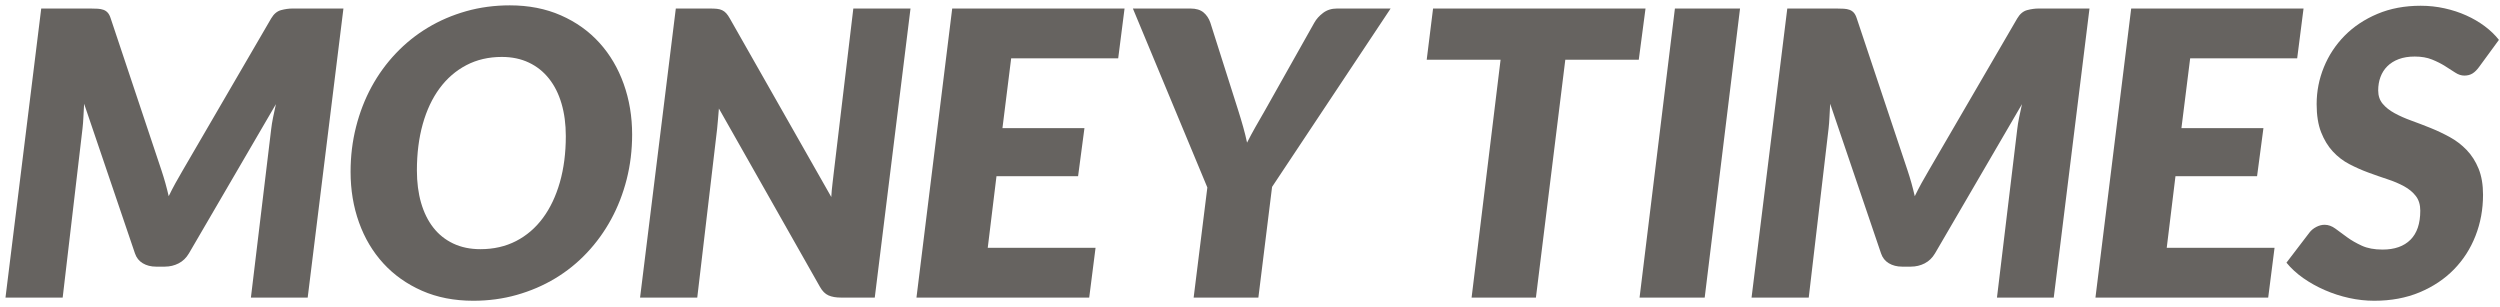
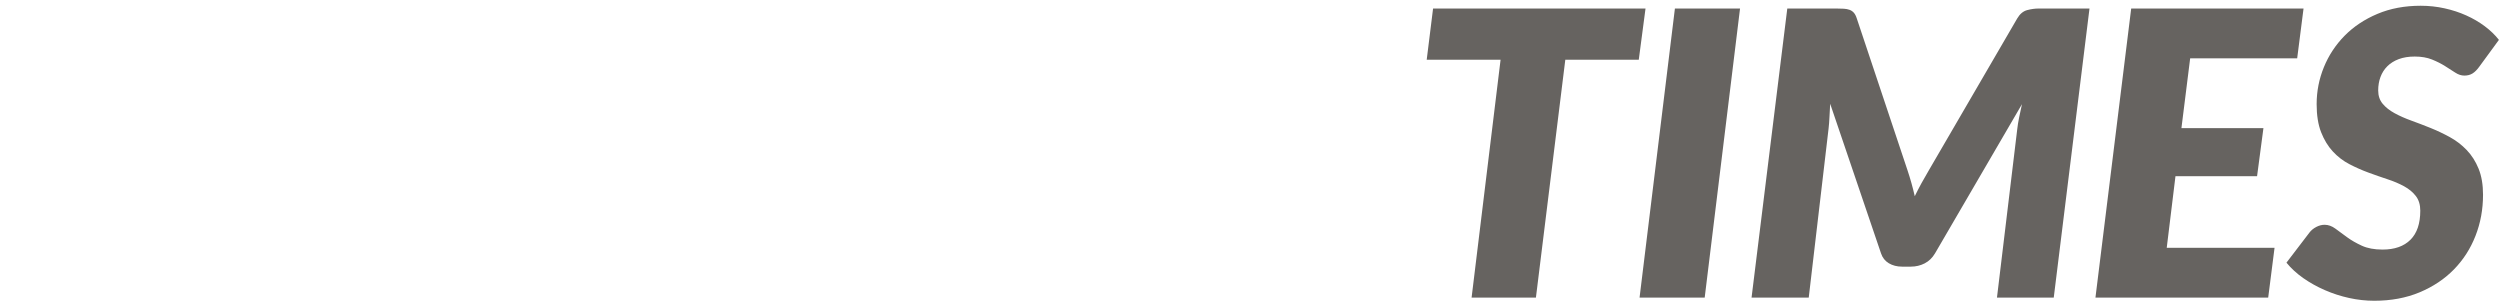
<svg xmlns="http://www.w3.org/2000/svg" width="212px" height="26px" viewBox="0 0 212 26" version="1.1">
  <title>Group 4 Copy 3</title>
  <desc>Created with Sketch.</desc>
  <defs />
  <g id="Page-1" stroke="none" stroke-width="1" fill="none" fill-rule="evenodd">
    <g id="Matéria-Copy-2" transform="translate(-22, -384)">
      <g id="Group-4-Copy-3" transform="translate(22, 384)">
        <path d="M139.54,0.723 L138.968,5.064 L132.738,5.064 L130.246,25.235 L124.791,25.235 L127.249,5.064 L120.985,5.064 L121.524,0.723 L139.54,0.723 Z M144.558,25.235 L139.035,25.235 L142.032,0.723 L147.555,0.723 L144.558,25.235 Z M161.766,14.468 C162.002,15.175 162.204,15.898 162.372,16.638 C162.552,16.268 162.74,15.904 162.936,15.545 C163.133,15.186 163.337,14.827 163.551,14.468 L171.06,1.565 C171.285,1.183 171.565,0.948 171.902,0.858 C172.239,0.768 172.564,0.723 172.879,0.723 L177.189,0.723 L174.158,25.235 L169.343,25.235 L171.06,10.969 C171.094,10.666 171.147,10.332 171.22,9.968 C171.293,9.603 171.375,9.225 171.464,8.832 L164.09,21.484 C163.865,21.865 163.573,22.148 163.214,22.333 C162.855,22.518 162.462,22.611 162.035,22.611 L161.294,22.611 C160.868,22.611 160.495,22.515 160.175,22.325 C159.855,22.134 159.633,21.854 159.51,21.484 L155.199,8.799 C155.177,9.18 155.157,9.55 155.14,9.909 C155.124,10.268 155.098,10.593 155.065,10.885 L153.381,25.235 L148.532,25.235 L151.562,0.723 L155.738,0.723 C155.974,0.723 156.181,0.729 156.361,0.74 C156.541,0.751 156.701,0.782 156.841,0.833 C156.981,0.883 157.102,0.965 157.203,1.077 C157.304,1.189 157.388,1.351 157.456,1.565 L161.766,14.468 Z M194.801,4.946 L185.726,4.946 L184.985,10.868 L191.939,10.868 L191.4,14.939 L184.48,14.939 L183.739,21.013 L192.882,21.013 L192.343,25.235 L177.694,25.235 L180.725,0.723 L195.34,0.723 L194.801,4.946 Z M210.258,5.636 C210.067,5.905 209.874,6.101 209.677,6.225 C209.481,6.348 209.248,6.41 208.978,6.41 C208.72,6.41 208.462,6.326 208.204,6.157 C207.946,5.989 207.657,5.804 207.337,5.602 C207.017,5.4 206.649,5.215 206.234,5.047 C205.819,4.879 205.33,4.795 204.769,4.795 C204.253,4.795 203.801,4.868 203.414,5.013 C203.026,5.159 202.704,5.361 202.445,5.619 C202.187,5.877 201.994,6.18 201.865,6.528 C201.735,6.875 201.671,7.257 201.671,7.672 C201.671,8.12 201.797,8.496 202.05,8.799 C202.302,9.102 202.639,9.368 203.06,9.598 C203.481,9.828 203.955,10.038 204.483,10.229 C205.01,10.419 205.552,10.627 206.108,10.851 C206.663,11.075 207.208,11.333 207.741,11.625 C208.274,11.917 208.751,12.281 209.172,12.719 C209.593,13.156 209.93,13.683 210.182,14.3 C210.435,14.917 210.561,15.657 210.561,16.521 C210.561,17.754 210.348,18.915 209.921,20.003 C209.495,21.091 208.883,22.042 208.086,22.855 C207.289,23.668 206.321,24.313 205.182,24.789 C204.042,25.266 202.76,25.504 201.334,25.504 C200.627,25.504 199.917,25.426 199.204,25.269 C198.491,25.112 197.807,24.89 197.15,24.604 C196.493,24.318 195.884,23.979 195.323,23.587 C194.762,23.194 194.285,22.757 193.892,22.274 L195.845,19.717 C195.991,19.527 196.182,19.369 196.418,19.246 C196.653,19.123 196.889,19.061 197.125,19.061 C197.439,19.061 197.745,19.17 198.042,19.389 C198.34,19.608 198.668,19.849 199.027,20.113 C199.387,20.376 199.805,20.617 200.282,20.836 C200.759,21.055 201.345,21.164 202.041,21.164 C203.063,21.164 203.851,20.886 204.407,20.331 C204.963,19.776 205.24,18.955 205.24,17.867 C205.24,17.362 205.114,16.947 204.862,16.622 C204.609,16.296 204.278,16.022 203.868,15.797 C203.459,15.573 202.99,15.374 202.462,15.2 C201.935,15.026 201.396,14.838 200.846,14.636 C200.296,14.435 199.757,14.196 199.229,13.921 C198.702,13.647 198.233,13.288 197.824,12.845 C197.414,12.402 197.083,11.858 196.83,11.213 C196.578,10.568 196.451,9.774 196.451,8.832 C196.451,7.744 196.656,6.699 197.066,5.695 C197.476,4.691 198.062,3.802 198.825,3.028 C199.589,2.254 200.515,1.637 201.604,1.178 C202.692,0.718 203.916,0.488 205.274,0.488 C205.97,0.488 206.646,0.561 207.303,0.707 C207.96,0.852 208.574,1.054 209.147,1.312 C209.719,1.57 210.241,1.876 210.713,2.229 C211.184,2.582 211.583,2.967 211.908,3.382 L210.258,5.636 Z" id="TIMES" fill="#666360" />
-         <path d="M13.7,14.468 C13.935,15.175 14.137,15.898 14.306,16.638 C14.485,16.268 14.673,15.904 14.87,15.545 C15.066,15.186 15.271,14.827 15.484,14.468 L22.994,1.565 C23.218,1.183 23.499,0.948 23.836,0.858 C24.173,0.768 24.498,0.723 24.812,0.723 L29.123,0.723 L26.092,25.235 L21.277,25.235 L22.994,10.969 C23.028,10.666 23.081,10.332 23.154,9.968 C23.227,9.603 23.308,9.225 23.398,8.832 L16.023,21.484 C15.799,21.865 15.507,22.148 15.148,22.333 C14.788,22.518 14.396,22.611 13.969,22.611 L13.228,22.611 C12.802,22.611 12.428,22.515 12.108,22.325 C11.789,22.134 11.567,21.854 11.443,21.484 L7.133,8.799 C7.111,9.18 7.091,9.55 7.074,9.909 C7.057,10.268 7.032,10.593 6.998,10.885 L5.315,25.235 L0.465,25.235 L3.496,0.723 L7.672,0.723 C7.908,0.723 8.115,0.729 8.295,0.74 C8.474,0.751 8.634,0.782 8.775,0.833 C8.915,0.883 9.036,0.965 9.137,1.077 C9.238,1.189 9.322,1.351 9.389,1.565 L13.7,14.468 Z M53.605,11.406 C53.605,12.73 53.45,13.997 53.142,15.208 C52.833,16.42 52.395,17.547 51.828,18.59 C51.261,19.633 50.577,20.581 49.774,21.433 C48.971,22.286 48.071,23.012 47.072,23.612 C46.073,24.212 44.989,24.677 43.822,25.008 C42.655,25.339 41.425,25.504 40.135,25.504 C38.518,25.504 37.067,25.221 35.782,24.655 C34.497,24.088 33.405,23.315 32.507,22.333 C31.609,21.352 30.922,20.197 30.445,18.868 C29.968,17.539 29.729,16.106 29.729,14.569 C29.729,13.246 29.883,11.976 30.192,10.759 C30.501,9.542 30.938,8.412 31.505,7.369 C32.072,6.326 32.76,5.378 33.568,4.526 C34.376,3.673 35.28,2.947 36.279,2.347 C37.278,1.747 38.361,1.281 39.528,0.951 C40.696,0.62 41.931,0.454 43.233,0.454 C44.838,0.454 46.283,0.737 47.568,1.304 C48.854,1.87 49.942,2.647 50.835,3.634 C51.727,4.621 52.412,5.782 52.889,7.116 C53.366,8.451 53.605,9.881 53.605,11.406 Z M47.981,11.541 C47.981,10.532 47.86,9.615 47.619,8.79 C47.378,7.966 47.024,7.259 46.558,6.671 C46.092,6.082 45.523,5.627 44.849,5.308 C44.176,4.988 43.412,4.828 42.559,4.828 C41.437,4.828 40.432,5.061 39.545,5.527 C38.658,5.992 37.904,6.645 37.281,7.486 C36.658,8.328 36.181,9.34 35.849,10.523 C35.518,11.706 35.353,13.016 35.353,14.451 C35.353,15.461 35.471,16.375 35.706,17.194 C35.942,18.012 36.287,18.713 36.742,19.297 C37.196,19.88 37.76,20.331 38.434,20.651 C39.107,20.971 39.876,21.13 40.741,21.13 C41.863,21.13 42.871,20.9 43.763,20.441 C44.655,19.981 45.413,19.33 46.036,18.489 C46.659,17.648 47.139,16.638 47.476,15.461 C47.813,14.283 47.981,12.977 47.981,11.541 Z M60.205,0.723 C60.441,0.723 60.64,0.732 60.803,0.749 C60.965,0.765 61.111,0.805 61.24,0.866 C61.37,0.928 61.485,1.015 61.586,1.127 C61.687,1.239 61.788,1.385 61.889,1.565 L70.493,16.706 C70.515,16.313 70.549,15.937 70.594,15.579 C70.639,15.22 70.678,14.883 70.712,14.569 L72.362,0.723 L77.211,0.723 L74.18,25.235 L71.318,25.235 C70.891,25.235 70.538,25.174 70.257,25.05 C69.976,24.927 69.735,24.686 69.533,24.327 L60.963,9.202 C60.94,9.517 60.915,9.819 60.887,10.111 C60.859,10.403 60.834,10.677 60.811,10.935 L59.127,25.235 L54.278,25.235 L57.309,0.723 L60.205,0.723 Z M94.823,4.946 L85.747,4.946 L85.007,10.868 L91.961,10.868 L91.422,14.939 L84.502,14.939 L83.761,21.013 L92.903,21.013 L92.365,25.235 L77.716,25.235 L80.747,0.723 L95.362,0.723 L94.823,4.946 Z M107.872,15.848 L106.71,25.235 L101.221,25.235 L102.383,15.898 L96.069,0.723 L100.952,0.723 C101.423,0.723 101.791,0.833 102.055,1.051 C102.318,1.27 102.512,1.559 102.636,1.918 L104.993,9.337 C105.15,9.831 105.293,10.307 105.422,10.767 C105.551,11.227 105.661,11.67 105.75,12.096 C105.964,11.67 106.199,11.23 106.458,10.775 C106.716,10.321 106.991,9.842 107.283,9.337 L111.458,1.918 C111.627,1.615 111.874,1.34 112.199,1.094 C112.525,0.847 112.918,0.723 113.378,0.723 L117.924,0.723 L107.872,15.848 Z" id="MONEY-Copy" fill="#666360" />
      </g>
    </g>
  </g>
</svg>